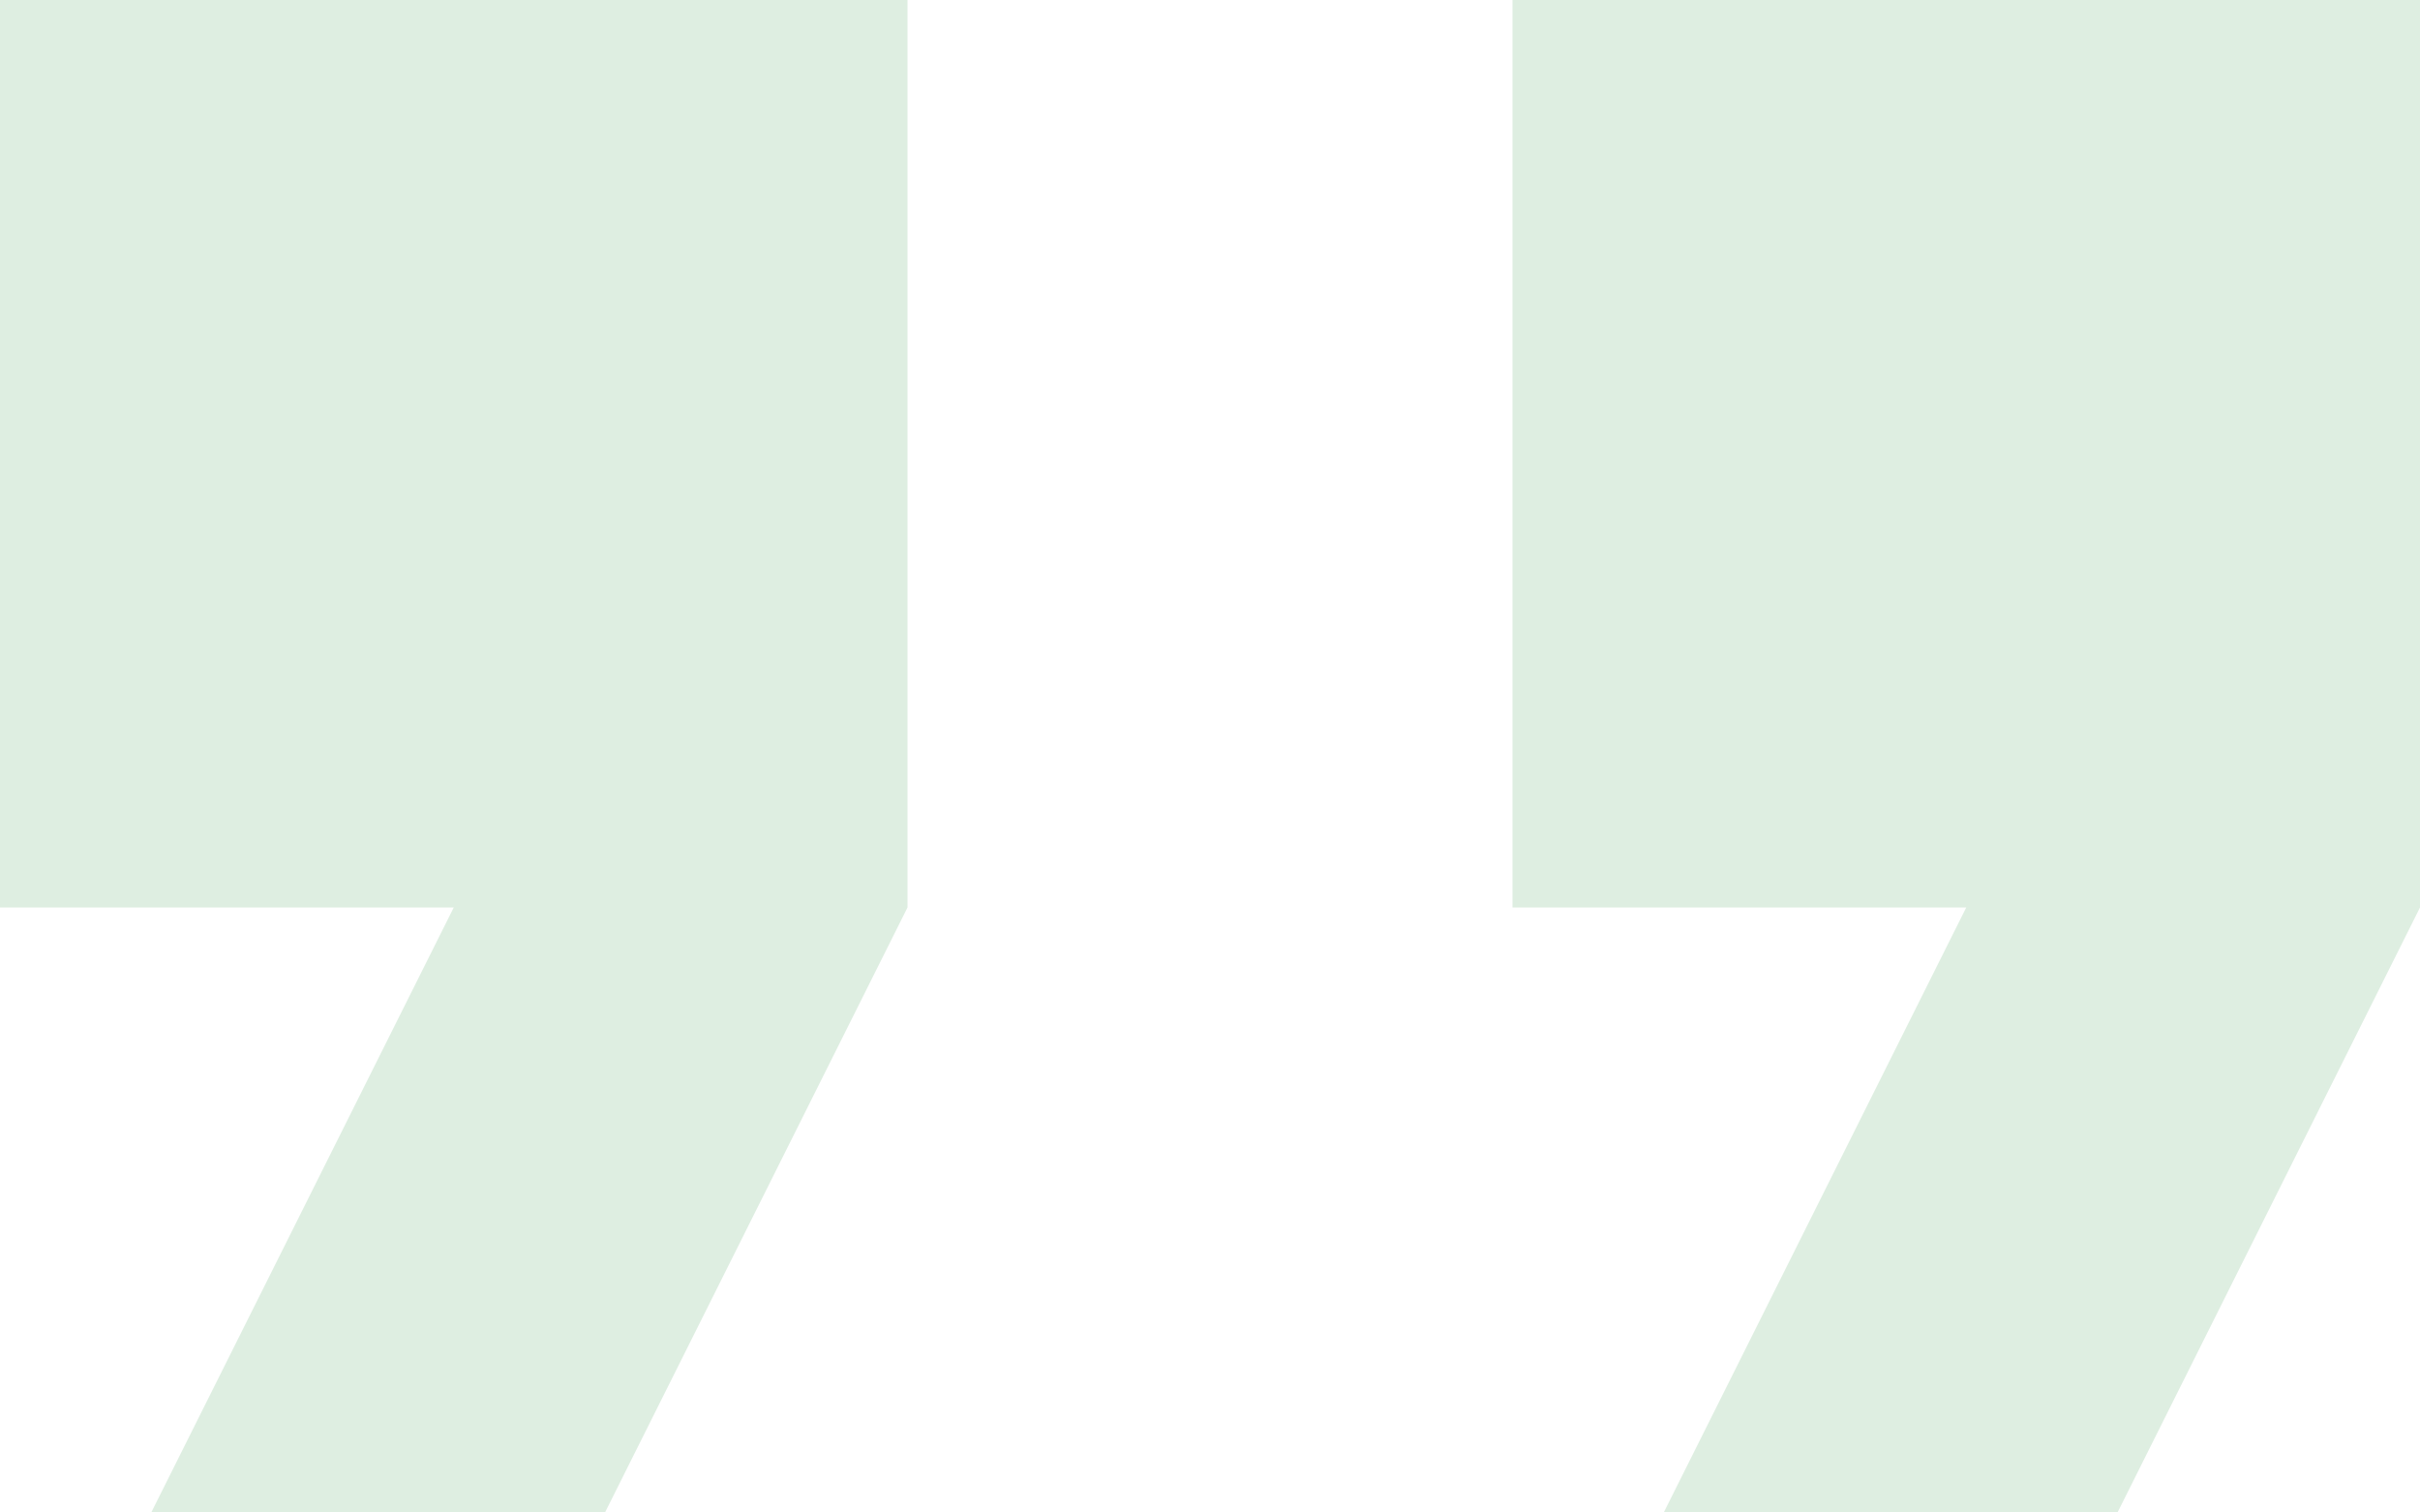
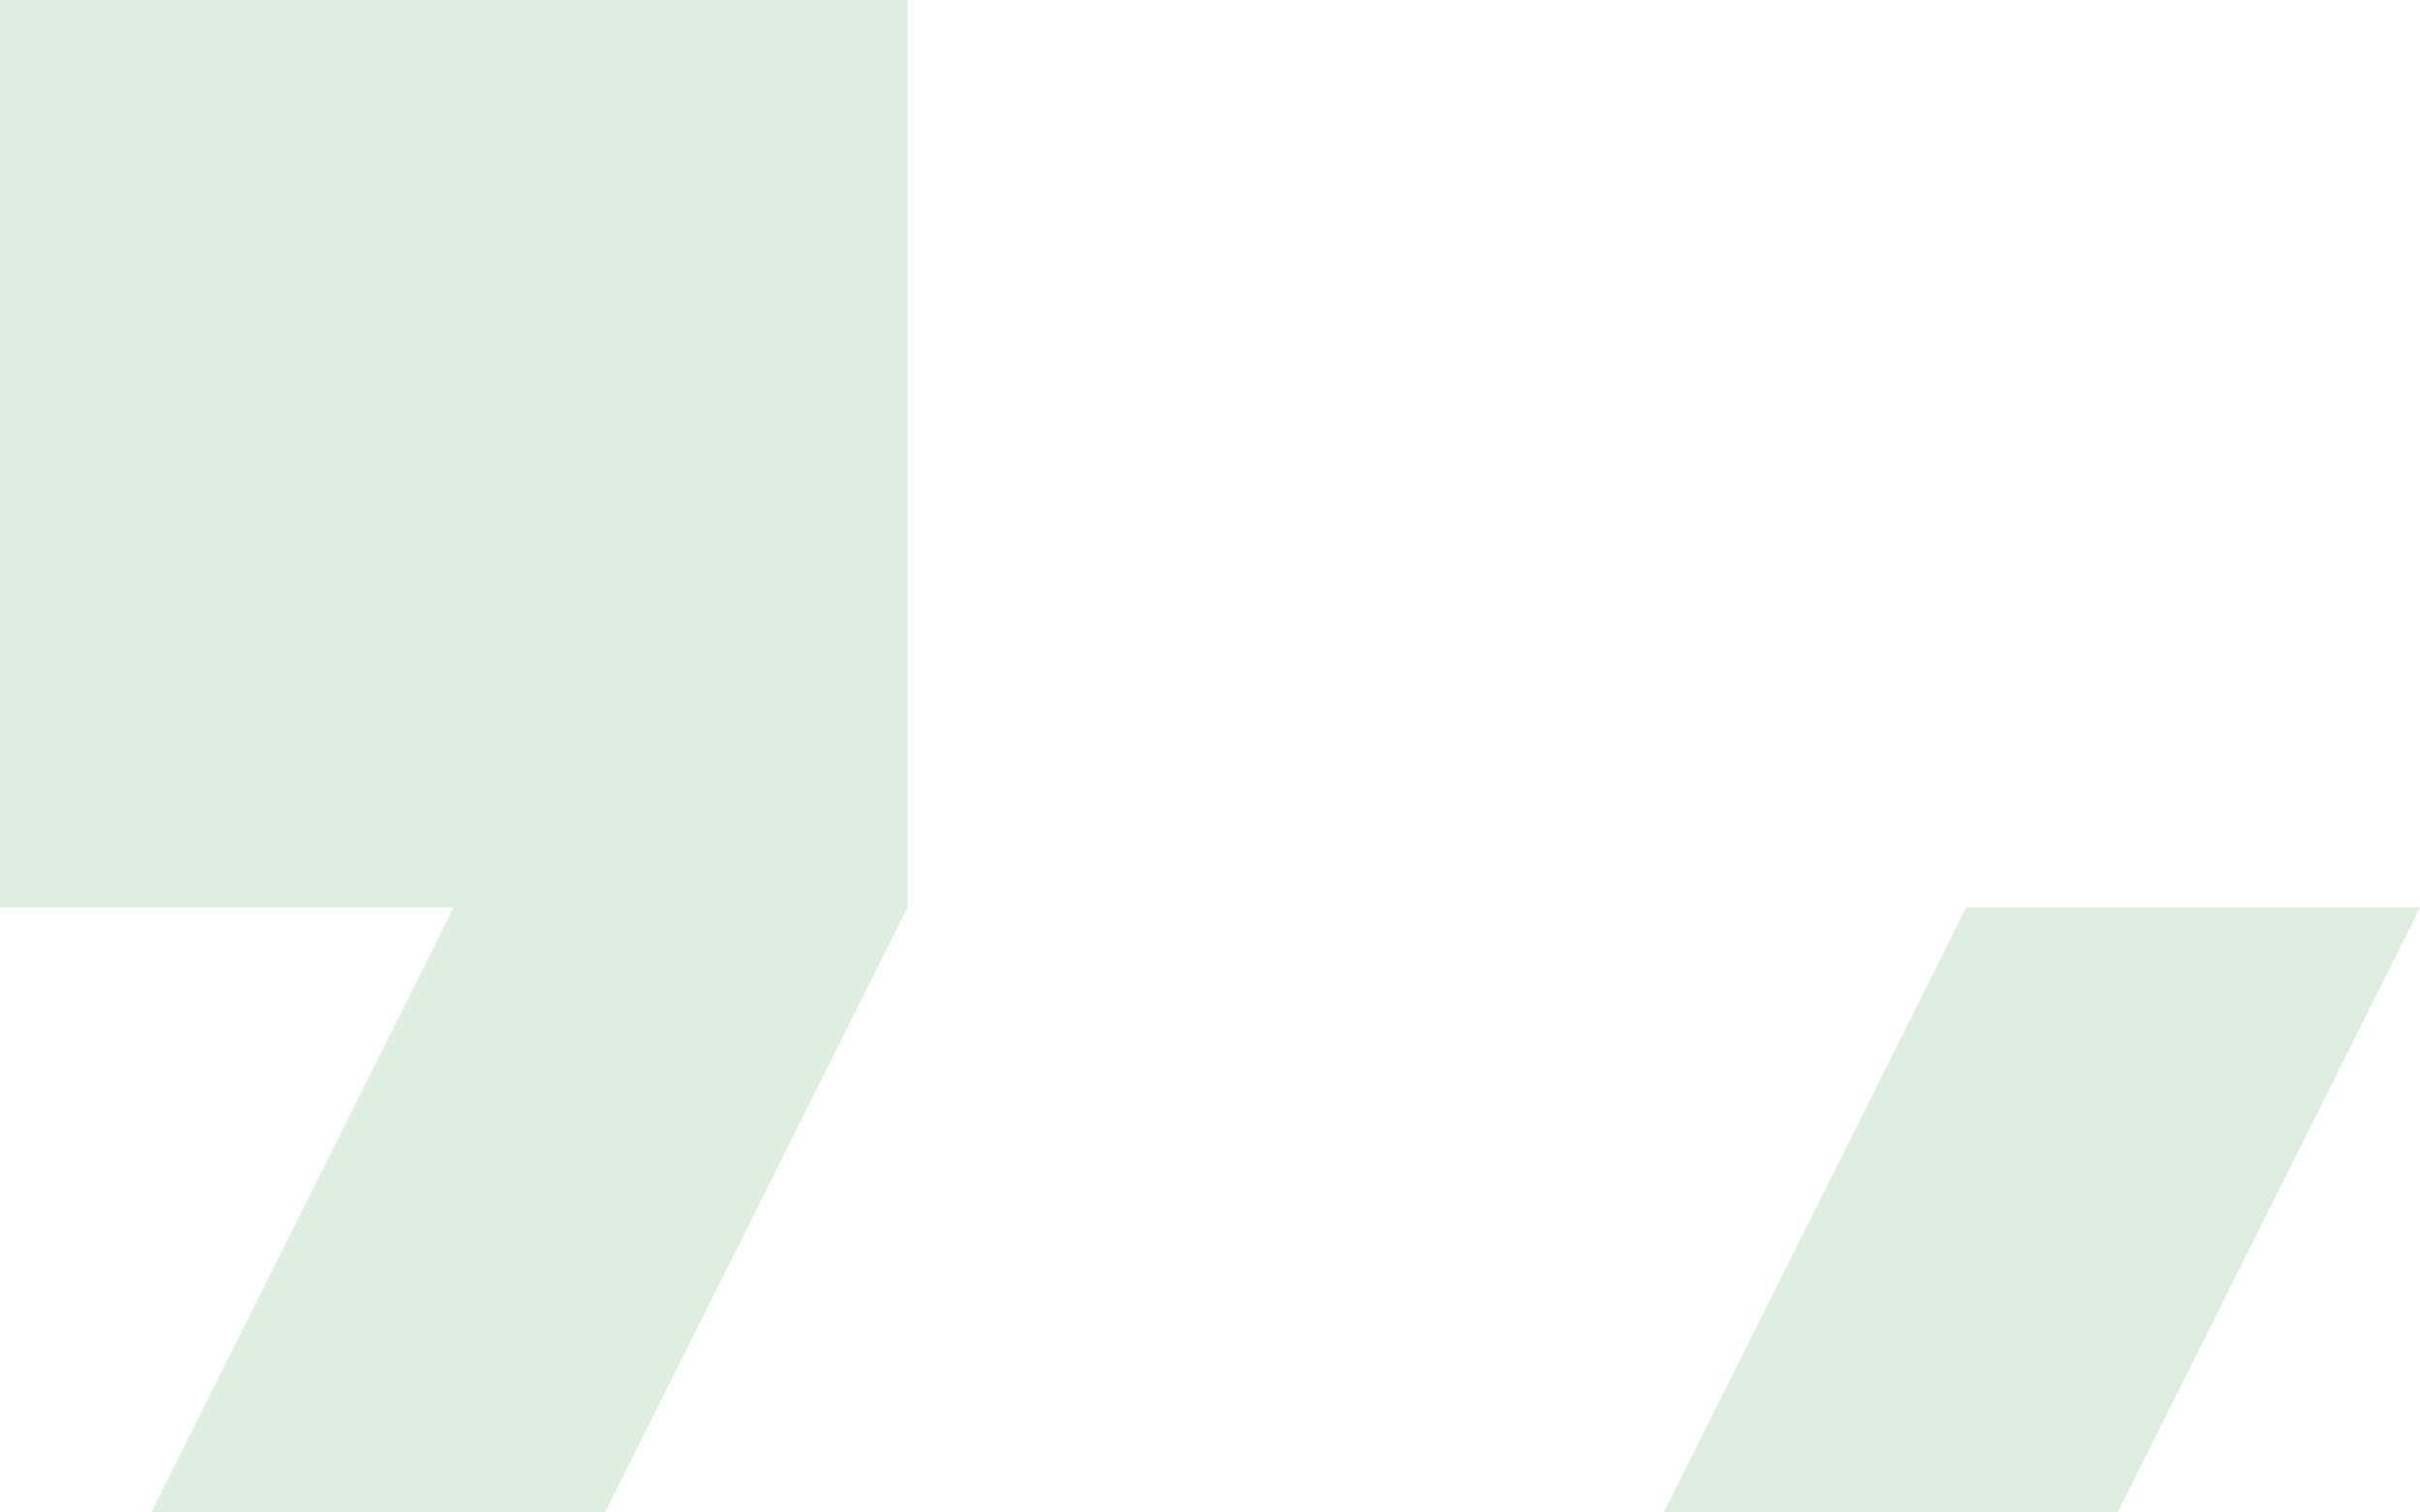
<svg xmlns="http://www.w3.org/2000/svg" width="136" height="85" viewBox="0 0 136 85" fill="none">
-   <path opacity="0.2" d="M8.5 85H34L51 51V0H0V51H25.5L8.5 85ZM93.5 85H119L136 51V0H85V51H110.5L93.5 85Z" fill="#5EAA6A" />
+   <path opacity="0.2" d="M8.5 85H34L51 51V0H0V51H25.5L8.5 85ZM93.5 85H119L136 51H85V51H110.5L93.5 85Z" fill="#5EAA6A" />
</svg>